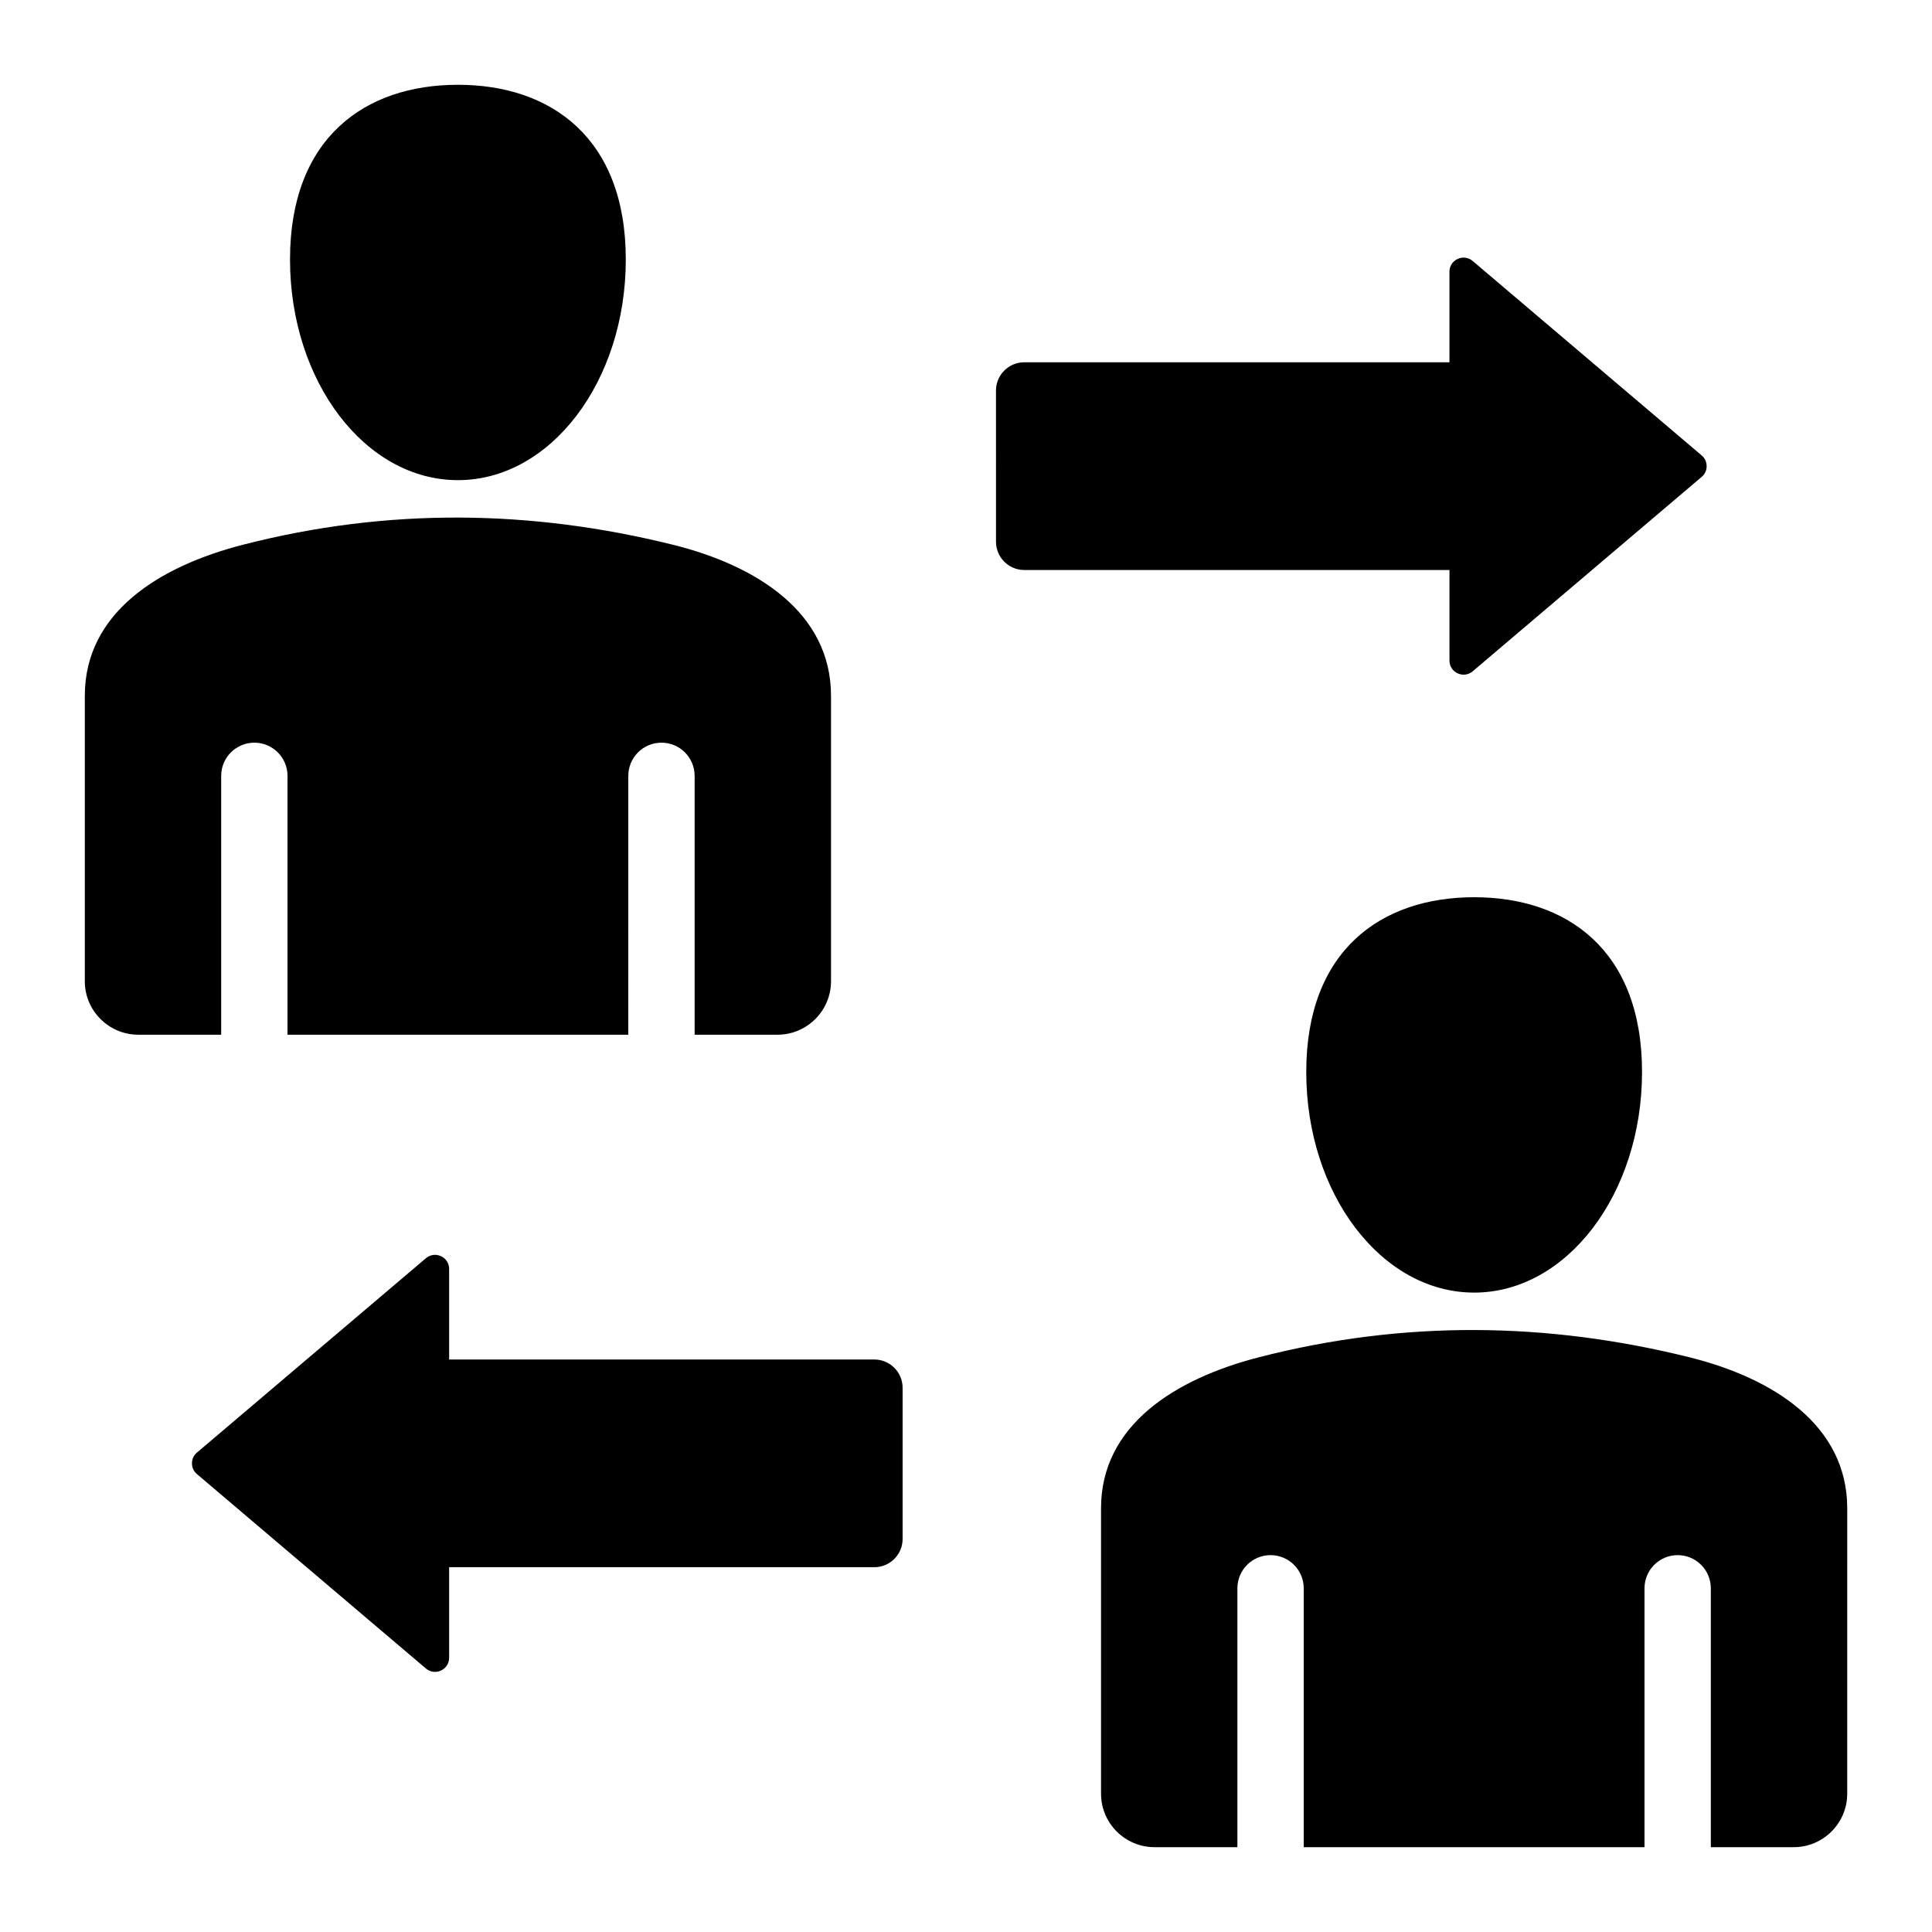
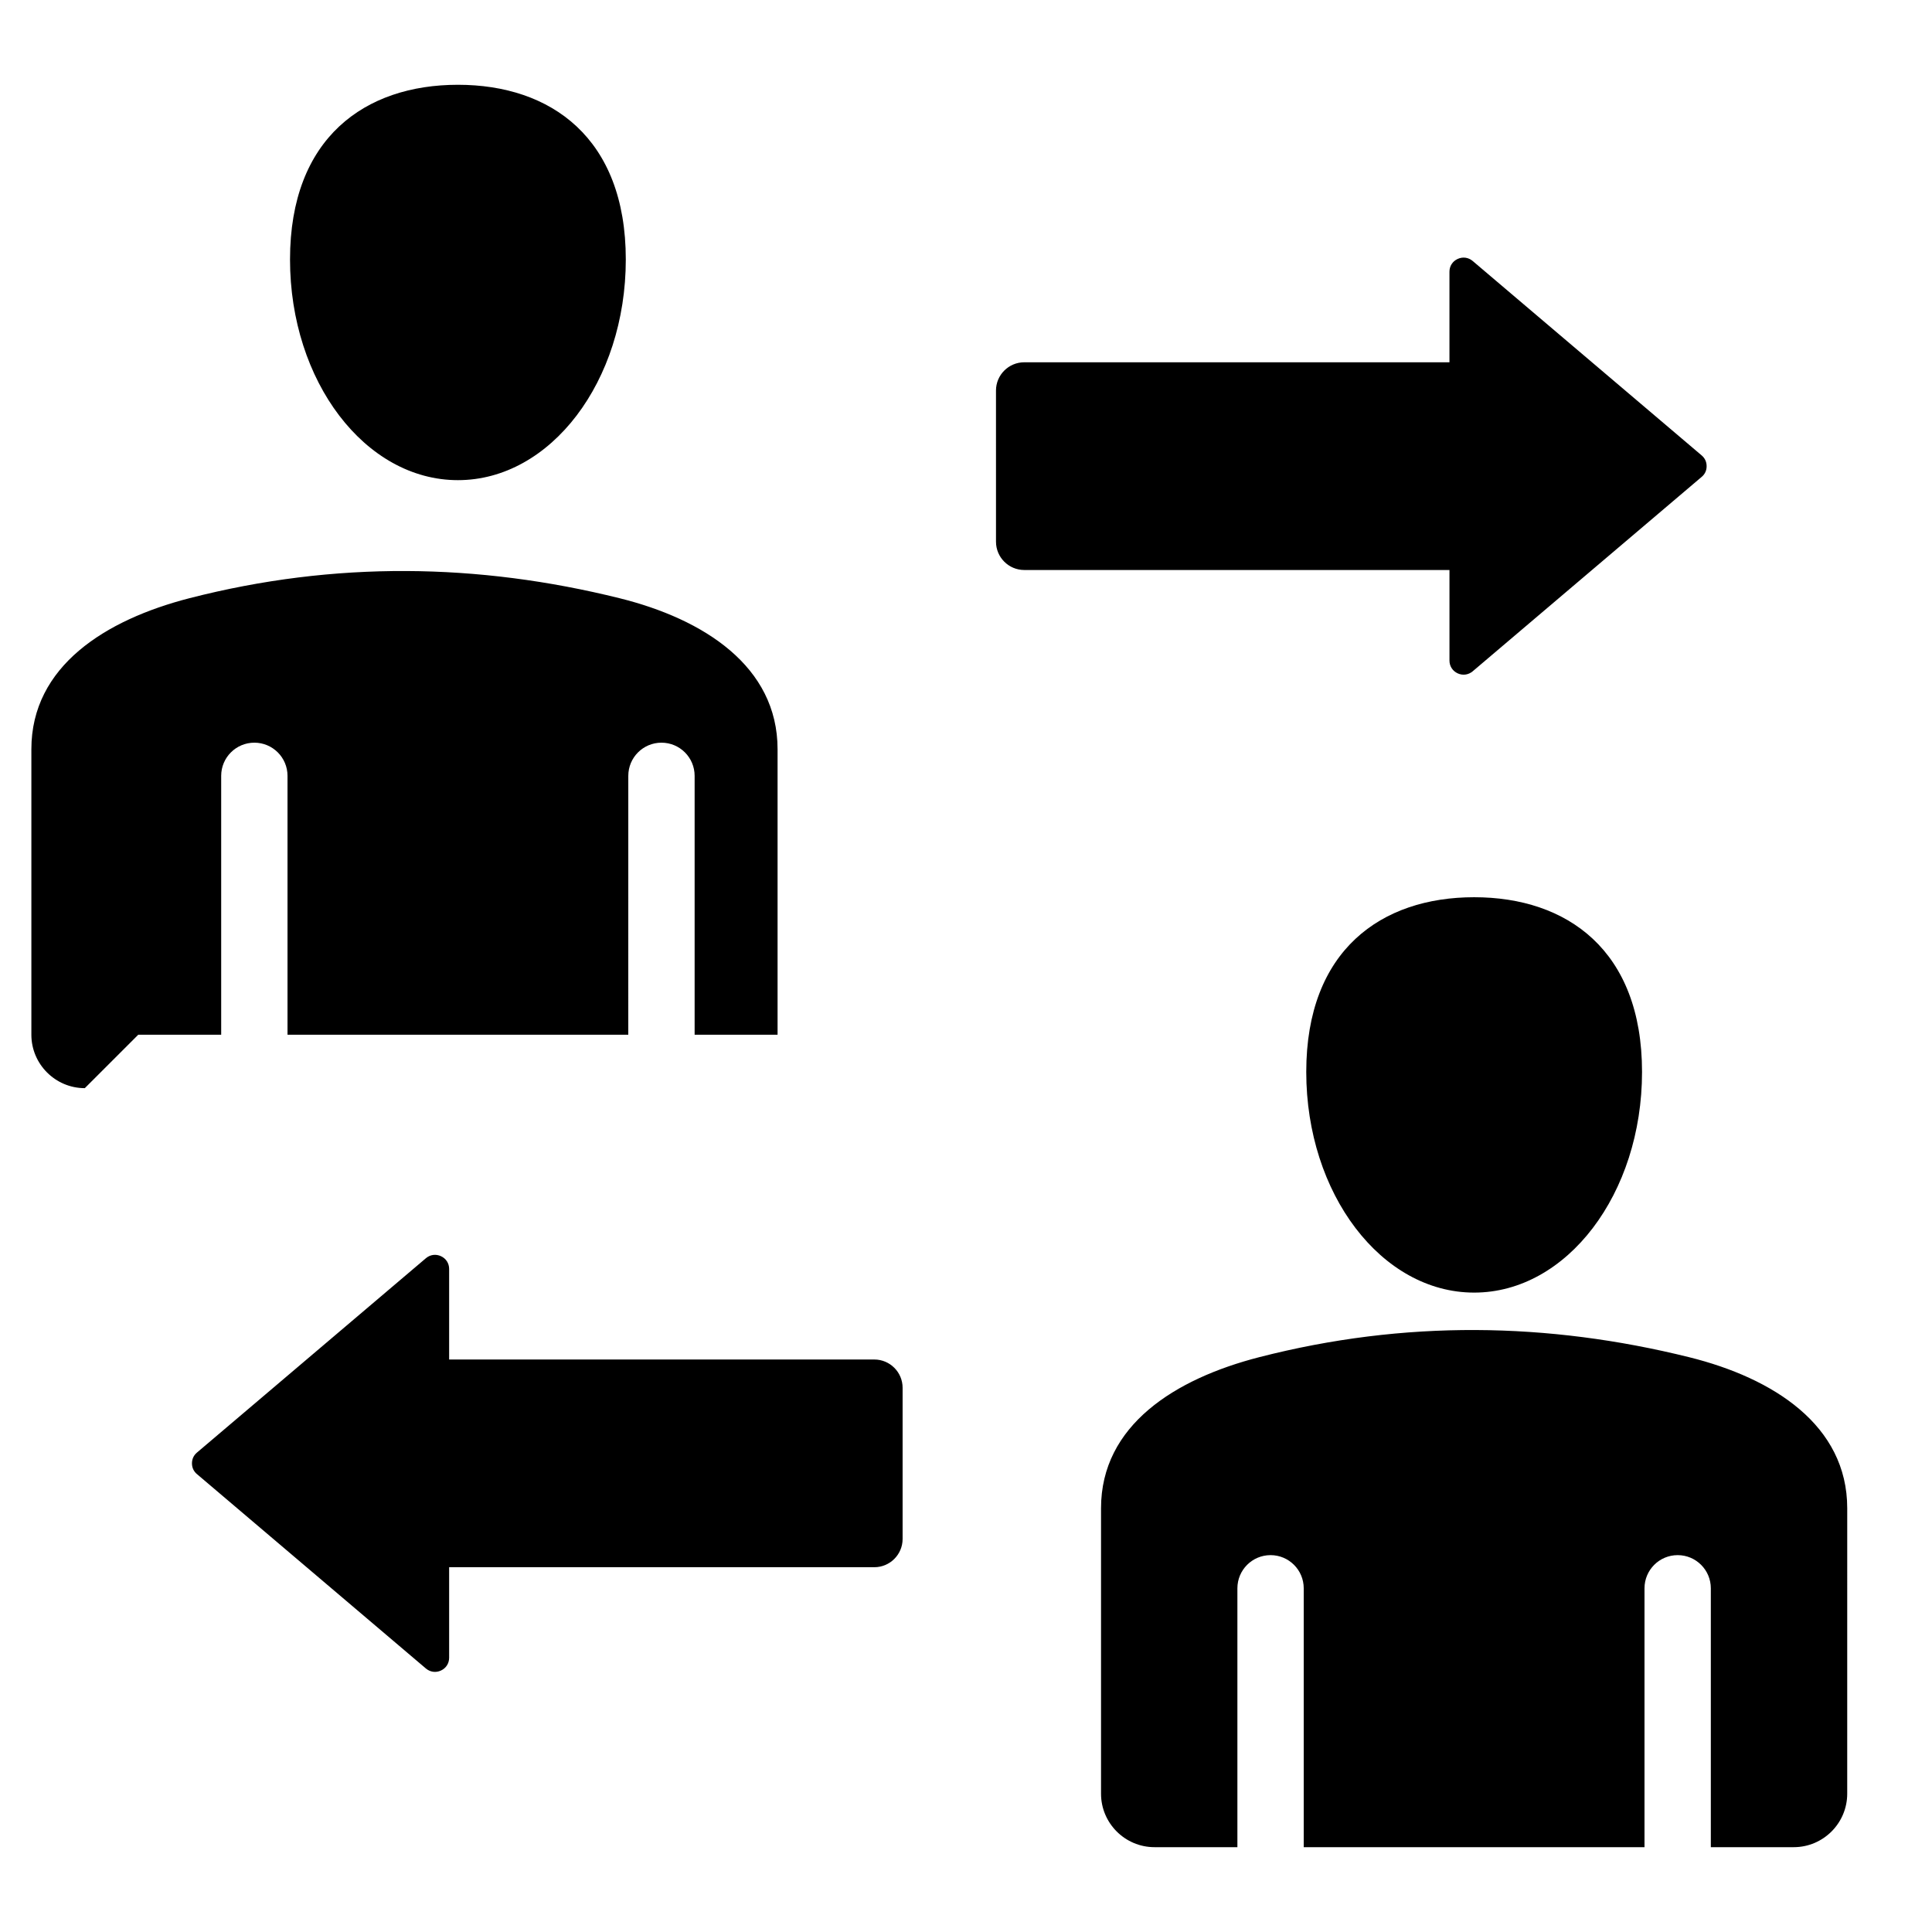
<svg xmlns="http://www.w3.org/2000/svg" fill="#000000" width="800px" height="800px" version="1.1" viewBox="144 144 512 512">
-   <path d="m449.95 633.52h21.973v-68.605c0-4.856 3.938-8.789 8.789-8.789 4.856 0 8.789 3.938 8.789 8.789v68.605h90.309v-68.605c0-4.856 3.938-8.789 8.789-8.789 4.856 0 8.789 3.938 8.789 8.789v68.605h21.98c7.797 0 14.164-6.359 14.164-14.164l0.004-75.656c0-22.004-19.598-34.496-41.895-40.027-37.438-9.289-75.395-9.914-113.96 0-22.246 5.719-41.895 18.012-41.895 40.027v75.648c-0.004 7.809 6.356 14.172 14.16 14.172zm-253.76-98.871 60.672 51.516c1.141 0.965 2.641 1.172 3.992 0.547 1.355-0.625 2.172-1.906 2.172-3.394v-23.992h112.69c4.121 0 7.484-3.363 7.484-7.484v-40.074c0-4.121-3.363-7.484-7.484-7.484h-112.69v-23.992c0-1.492-0.812-2.769-2.172-3.394-1.355-0.625-2.856-0.418-3.992 0.547l-60.672 51.504c-0.867 0.734-1.316 1.715-1.316 2.852s0.449 2.113 1.316 2.852zm398.77-264.27-60.672 51.516c-1.141 0.965-2.641 1.172-3.992 0.547-1.355-0.625-2.172-1.906-2.172-3.394v-23.992h-112.69c-4.121 0-7.484-3.363-7.484-7.484l-0.004-40.078c0-4.121 3.363-7.484 7.484-7.484h112.69v-23.992c0-1.492 0.812-2.769 2.172-3.394 1.355-0.625 2.856-0.418 3.992 0.547l60.672 51.516c0.867 0.734 1.316 1.715 1.316 2.852 0.008 1.125-0.441 2.109-1.312 2.844zm-329.61-103.91c24.57 0 44.492 14 44.492 46.297s-19.922 58.48-44.492 58.48-44.492-26.184-44.492-58.48c0-32.289 19.922-46.297 44.492-46.297zm-84.707 251.74h21.973v-68.602c0-4.856 3.938-8.789 8.789-8.789 4.856 0 8.789 3.938 8.789 8.789v68.602h90.309l0.004-68.602c0-4.856 3.938-8.789 8.789-8.789 4.856 0 8.789 3.938 8.789 8.789v68.602h21.98c7.797 0 14.164-6.359 14.164-14.164v-75.652c0-22.004-19.598-34.496-41.895-40.027-37.438-9.289-75.395-9.914-113.96 0-22.246 5.719-41.895 18.012-41.895 40.027v75.648c-0.004 7.809 6.363 14.168 14.16 14.168zm354.02-36.434c24.57 0 44.492 14 44.492 46.297s-19.922 58.48-44.492 58.48c-24.57 0-44.492-26.184-44.492-58.48 0-32.293 19.922-46.297 44.492-46.297z" fill-rule="evenodd" />
+   <path d="m449.95 633.52h21.973v-68.605c0-4.856 3.938-8.789 8.789-8.789 4.856 0 8.789 3.938 8.789 8.789v68.605h90.309v-68.605c0-4.856 3.938-8.789 8.789-8.789 4.856 0 8.789 3.938 8.789 8.789v68.605h21.98c7.797 0 14.164-6.359 14.164-14.164l0.004-75.656c0-22.004-19.598-34.496-41.895-40.027-37.438-9.289-75.395-9.914-113.96 0-22.246 5.719-41.895 18.012-41.895 40.027v75.648c-0.004 7.809 6.356 14.172 14.16 14.172zm-253.76-98.871 60.672 51.516c1.141 0.965 2.641 1.172 3.992 0.547 1.355-0.625 2.172-1.906 2.172-3.394v-23.992h112.69c4.121 0 7.484-3.363 7.484-7.484v-40.074c0-4.121-3.363-7.484-7.484-7.484h-112.69v-23.992c0-1.492-0.812-2.769-2.172-3.394-1.355-0.625-2.856-0.418-3.992 0.547l-60.672 51.504c-0.867 0.734-1.316 1.715-1.316 2.852s0.449 2.113 1.316 2.852zm398.77-264.27-60.672 51.516c-1.141 0.965-2.641 1.172-3.992 0.547-1.355-0.625-2.172-1.906-2.172-3.394v-23.992h-112.69c-4.121 0-7.484-3.363-7.484-7.484l-0.004-40.078c0-4.121 3.363-7.484 7.484-7.484h112.69v-23.992c0-1.492 0.812-2.769 2.172-3.394 1.355-0.625 2.856-0.418 3.992 0.547l60.672 51.516c0.867 0.734 1.316 1.715 1.316 2.852 0.008 1.125-0.441 2.109-1.312 2.844zm-329.61-103.91c24.57 0 44.492 14 44.492 46.297s-19.922 58.48-44.492 58.48-44.492-26.184-44.492-58.48c0-32.289 19.922-46.297 44.492-46.297zm-84.707 251.74h21.973v-68.602c0-4.856 3.938-8.789 8.789-8.789 4.856 0 8.789 3.938 8.789 8.789v68.602h90.309l0.004-68.602c0-4.856 3.938-8.789 8.789-8.789 4.856 0 8.789 3.938 8.789 8.789v68.602h21.98v-75.652c0-22.004-19.598-34.496-41.895-40.027-37.438-9.289-75.395-9.914-113.96 0-22.246 5.719-41.895 18.012-41.895 40.027v75.648c-0.004 7.809 6.363 14.168 14.16 14.168zm354.02-36.434c24.57 0 44.492 14 44.492 46.297s-19.922 58.48-44.492 58.48c-24.57 0-44.492-26.184-44.492-58.48 0-32.293 19.922-46.297 44.492-46.297z" fill-rule="evenodd" />
</svg>